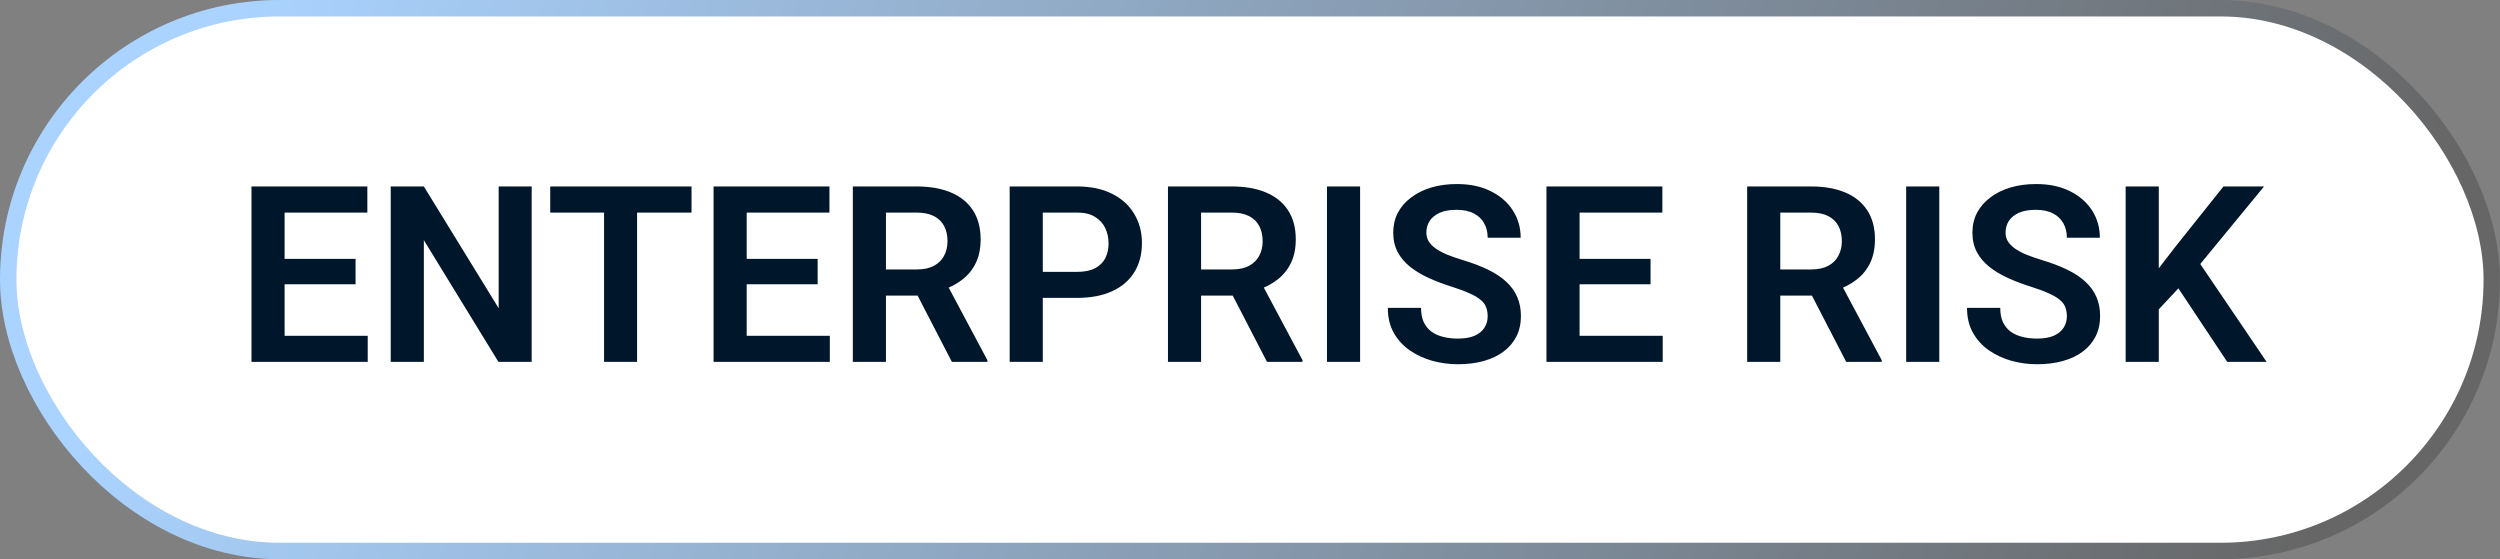
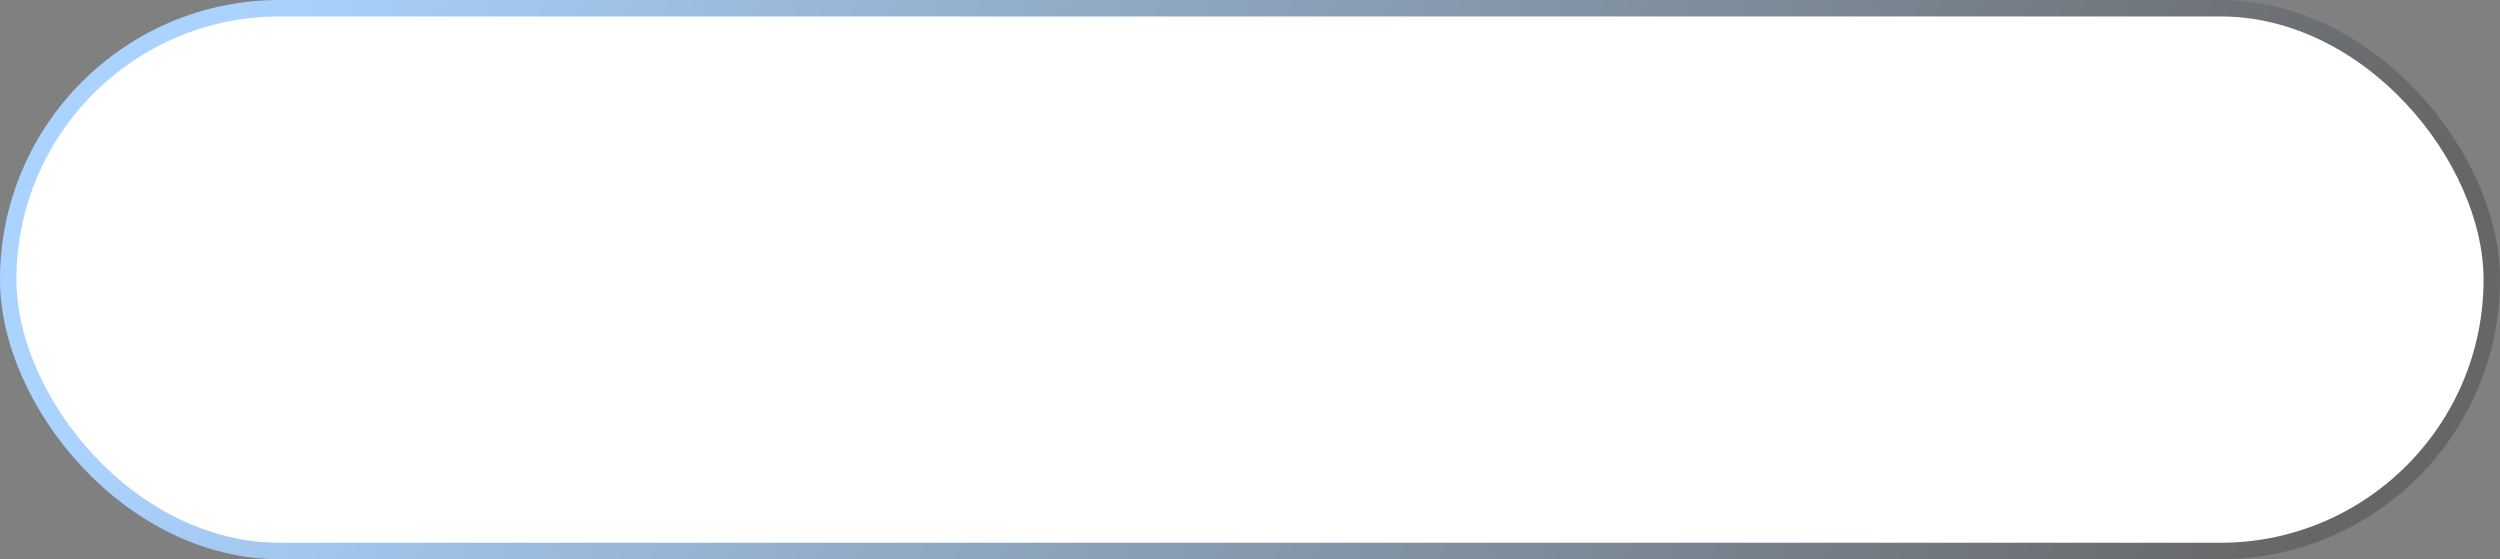
<svg xmlns="http://www.w3.org/2000/svg" width="152" height="34" viewBox="0 0 152 34" fill="none">
  <rect x="0" y="0" width="152" height="34" fill="#808080" stroke="none" />
  <rect x="0.5" y="0.5" width="151" height="33" rx="16.5" fill="white" />
  <rect x="0.5" y="0.5" width="151" height="33" rx="16.5" stroke="url(#paint0_linear_65_1411)" />
-   <path d="M22.357 20.418V22H16.689V20.418H22.357ZM17.304 11.336V22H15.29V11.336H17.304ZM21.618 15.738V17.283H16.689V15.738H21.618ZM22.335 11.336V12.925H16.689V11.336H22.335ZM32.326 11.336V22H30.304L25.77 14.602V22H23.756V11.336H25.77L30.319 18.741V11.336H32.326ZM38.734 11.336V22H36.727V11.336H38.734ZM42.045 11.336V12.925H33.454V11.336H42.045ZM50.453 20.418V22H44.784V20.418H50.453ZM45.399 11.336V22H43.385V11.336H45.399ZM49.713 15.738V17.283H44.784V15.738H49.713ZM50.431 11.336V12.925H44.784V11.336H50.431ZM51.852 11.336H55.727C56.537 11.336 57.233 11.458 57.814 11.702C58.395 11.946 58.842 12.308 59.154 12.786C59.467 13.265 59.623 13.853 59.623 14.551C59.623 15.103 59.525 15.582 59.33 15.987C59.135 16.392 58.859 16.731 58.502 17.005C58.151 17.278 57.736 17.493 57.257 17.649L56.627 17.972H53.207L53.192 16.382H55.748C56.164 16.382 56.508 16.309 56.781 16.163C57.055 16.016 57.26 15.813 57.397 15.555C57.538 15.296 57.609 15.001 57.609 14.668C57.609 14.312 57.541 14.004 57.404 13.746C57.267 13.482 57.06 13.279 56.781 13.138C56.503 12.996 56.151 12.925 55.727 12.925H53.866V22H51.852V11.336ZM57.873 22L55.404 17.225L57.536 17.217L60.033 21.898V22H57.873ZM65.49 18.111H62.743V16.529H65.49C65.939 16.529 66.303 16.456 66.581 16.309C66.864 16.158 67.072 15.953 67.204 15.694C67.335 15.43 67.401 15.13 67.401 14.793C67.401 14.466 67.335 14.161 67.204 13.877C67.072 13.594 66.864 13.365 66.581 13.189C66.303 13.013 65.939 12.925 65.49 12.925H63.402V22H61.388V11.336H65.49C66.32 11.336 67.028 11.485 67.614 11.783C68.205 12.076 68.654 12.483 68.961 13.006C69.274 13.523 69.43 14.114 69.43 14.778C69.43 15.467 69.274 16.06 68.961 16.558C68.654 17.056 68.205 17.439 67.614 17.708C67.028 17.977 66.32 18.111 65.49 18.111ZM71.012 11.336H74.887C75.697 11.336 76.393 11.458 76.974 11.702C77.555 11.946 78.002 12.308 78.314 12.786C78.627 13.265 78.783 13.853 78.783 14.551C78.783 15.103 78.686 15.582 78.49 15.987C78.295 16.392 78.019 16.731 77.663 17.005C77.311 17.278 76.896 17.493 76.418 17.649L75.788 17.972H72.367L72.353 16.382H74.909C75.324 16.382 75.668 16.309 75.941 16.163C76.215 16.016 76.42 15.813 76.557 15.555C76.698 15.296 76.769 15.001 76.769 14.668C76.769 14.312 76.701 14.004 76.564 13.746C76.427 13.482 76.22 13.279 75.941 13.138C75.663 12.996 75.311 12.925 74.887 12.925H73.026V22H71.012V11.336ZM77.033 22L74.564 17.225L76.696 17.217L79.193 21.898V22H77.033ZM82.694 11.336V22H80.68V11.336H82.694ZM90.451 19.231C90.451 19.026 90.419 18.843 90.356 18.682C90.297 18.516 90.187 18.367 90.026 18.235C89.87 18.099 89.647 17.967 89.359 17.84C89.076 17.708 88.71 17.571 88.261 17.43C87.763 17.273 87.299 17.098 86.869 16.902C86.439 16.707 86.061 16.48 85.734 16.221C85.412 15.962 85.16 15.665 84.98 15.328C84.799 14.986 84.709 14.59 84.709 14.141C84.709 13.702 84.801 13.301 84.987 12.94C85.177 12.579 85.446 12.269 85.793 12.01C86.139 11.746 86.547 11.543 87.016 11.402C87.489 11.26 88.012 11.19 88.583 11.19C89.374 11.19 90.058 11.334 90.634 11.622C91.215 11.91 91.664 12.3 91.981 12.793C92.299 13.287 92.457 13.841 92.457 14.456H90.451C90.451 14.124 90.38 13.831 90.238 13.577C90.102 13.323 89.892 13.123 89.608 12.977C89.33 12.83 88.978 12.757 88.554 12.757C88.144 12.757 87.802 12.818 87.528 12.94C87.26 13.062 87.057 13.228 86.92 13.438C86.789 13.648 86.723 13.882 86.723 14.141C86.723 14.336 86.769 14.512 86.862 14.668C86.955 14.82 87.094 14.964 87.279 15.101C87.465 15.232 87.694 15.357 87.968 15.474C88.246 15.586 88.568 15.699 88.935 15.811C89.52 15.987 90.033 16.182 90.473 16.397C90.917 16.612 91.286 16.856 91.579 17.129C91.876 17.403 92.099 17.71 92.245 18.052C92.397 18.394 92.472 18.782 92.472 19.217C92.472 19.676 92.382 20.086 92.201 20.447C92.02 20.809 91.762 21.116 91.425 21.37C91.088 21.624 90.683 21.817 90.209 21.949C89.74 22.081 89.215 22.146 88.634 22.146C88.117 22.146 87.604 22.078 87.096 21.941C86.593 21.8 86.137 21.59 85.727 21.311C85.316 21.028 84.989 20.672 84.745 20.242C84.501 19.808 84.379 19.3 84.379 18.719H86.4C86.4 19.056 86.454 19.344 86.561 19.583C86.674 19.817 86.83 20.01 87.03 20.162C87.235 20.308 87.475 20.416 87.748 20.484C88.022 20.552 88.317 20.586 88.634 20.586C89.044 20.586 89.381 20.53 89.645 20.418C89.914 20.301 90.114 20.14 90.246 19.935C90.382 19.73 90.451 19.495 90.451 19.231ZM101.093 20.418V22H95.424V20.418H101.093ZM96.039 11.336V22H94.025V11.336H96.039ZM100.353 15.738V17.283H95.424V15.738H100.353ZM101.071 11.336V12.925H95.424V11.336H101.071ZM106.227 11.336H110.102C110.912 11.336 111.608 11.458 112.189 11.702C112.77 11.946 113.217 12.308 113.529 12.786C113.842 13.265 113.998 13.853 113.998 14.551C113.998 15.103 113.9 15.582 113.705 15.987C113.51 16.392 113.234 16.731 112.877 17.005C112.526 17.278 112.111 17.493 111.632 17.649L111.002 17.972H107.582L107.567 16.382H110.124C110.539 16.382 110.883 16.309 111.156 16.163C111.43 16.016 111.635 15.813 111.771 15.555C111.913 15.296 111.984 15.001 111.984 14.668C111.984 14.312 111.916 14.004 111.779 13.746C111.642 13.482 111.435 13.279 111.156 13.138C110.878 12.996 110.526 12.925 110.102 12.925H108.241V22H106.227V11.336ZM112.248 22L109.779 17.225L111.911 17.217L114.408 21.898V22H112.248ZM117.909 11.336V22H115.895V11.336H117.909ZM125.666 19.231C125.666 19.026 125.634 18.843 125.57 18.682C125.512 18.516 125.402 18.367 125.241 18.235C125.084 18.099 124.862 17.967 124.574 17.84C124.291 17.708 123.925 17.571 123.476 17.43C122.978 17.273 122.514 17.098 122.084 16.902C121.654 16.707 121.276 16.48 120.949 16.221C120.626 15.962 120.375 15.665 120.194 15.328C120.014 14.986 119.923 14.59 119.923 14.141C119.923 13.702 120.016 13.301 120.202 12.94C120.392 12.579 120.661 12.269 121.007 12.01C121.354 11.746 121.762 11.543 122.23 11.402C122.704 11.26 123.227 11.19 123.798 11.19C124.589 11.19 125.272 11.334 125.849 11.622C126.43 11.91 126.879 12.3 127.196 12.793C127.514 13.287 127.672 13.841 127.672 14.456H125.666C125.666 14.124 125.595 13.831 125.453 13.577C125.316 13.323 125.106 13.123 124.823 12.977C124.545 12.83 124.193 12.757 123.769 12.757C123.358 12.757 123.017 12.818 122.743 12.94C122.475 13.062 122.272 13.228 122.135 13.438C122.003 13.648 121.938 13.882 121.938 14.141C121.938 14.336 121.984 14.512 122.077 14.668C122.169 14.82 122.309 14.964 122.494 15.101C122.68 15.232 122.909 15.357 123.183 15.474C123.461 15.586 123.783 15.699 124.149 15.811C124.735 15.987 125.248 16.182 125.688 16.397C126.132 16.612 126.5 16.856 126.793 17.129C127.091 17.403 127.313 17.71 127.46 18.052C127.611 18.394 127.687 18.782 127.687 19.217C127.687 19.676 127.597 20.086 127.416 20.447C127.235 20.809 126.977 21.116 126.64 21.37C126.303 21.624 125.897 21.817 125.424 21.949C124.955 22.081 124.43 22.146 123.849 22.146C123.332 22.146 122.819 22.078 122.311 21.941C121.808 21.8 121.352 21.59 120.941 21.311C120.531 21.028 120.204 20.672 119.96 20.242C119.716 19.808 119.594 19.3 119.594 18.719H121.615C121.615 19.056 121.669 19.344 121.776 19.583C121.889 19.817 122.045 20.01 122.245 20.162C122.45 20.308 122.689 20.416 122.963 20.484C123.236 20.552 123.532 20.586 123.849 20.586C124.259 20.586 124.596 20.53 124.86 20.418C125.128 20.301 125.329 20.14 125.46 19.935C125.597 19.73 125.666 19.495 125.666 19.231ZM131.254 11.336V22H129.24V11.336H131.254ZM137.655 11.336L133.378 16.536L130.932 19.151L130.573 17.195L132.272 14.991L135.187 11.336H137.655ZM135.414 22L132.096 17.005L133.539 15.701L137.809 22H135.414Z" fill="#00172B" />
  <defs>
    <linearGradient id="paint0_linear_65_1411" x1="14.678" y1="-9.96434e-07" x2="136.157" y2="45.055" gradientUnits="userSpaceOnUse">
      <stop stop-color="#AAD3FF" />
      <stop offset="1" stop-color="#666666" />
    </linearGradient>
  </defs>
</svg>